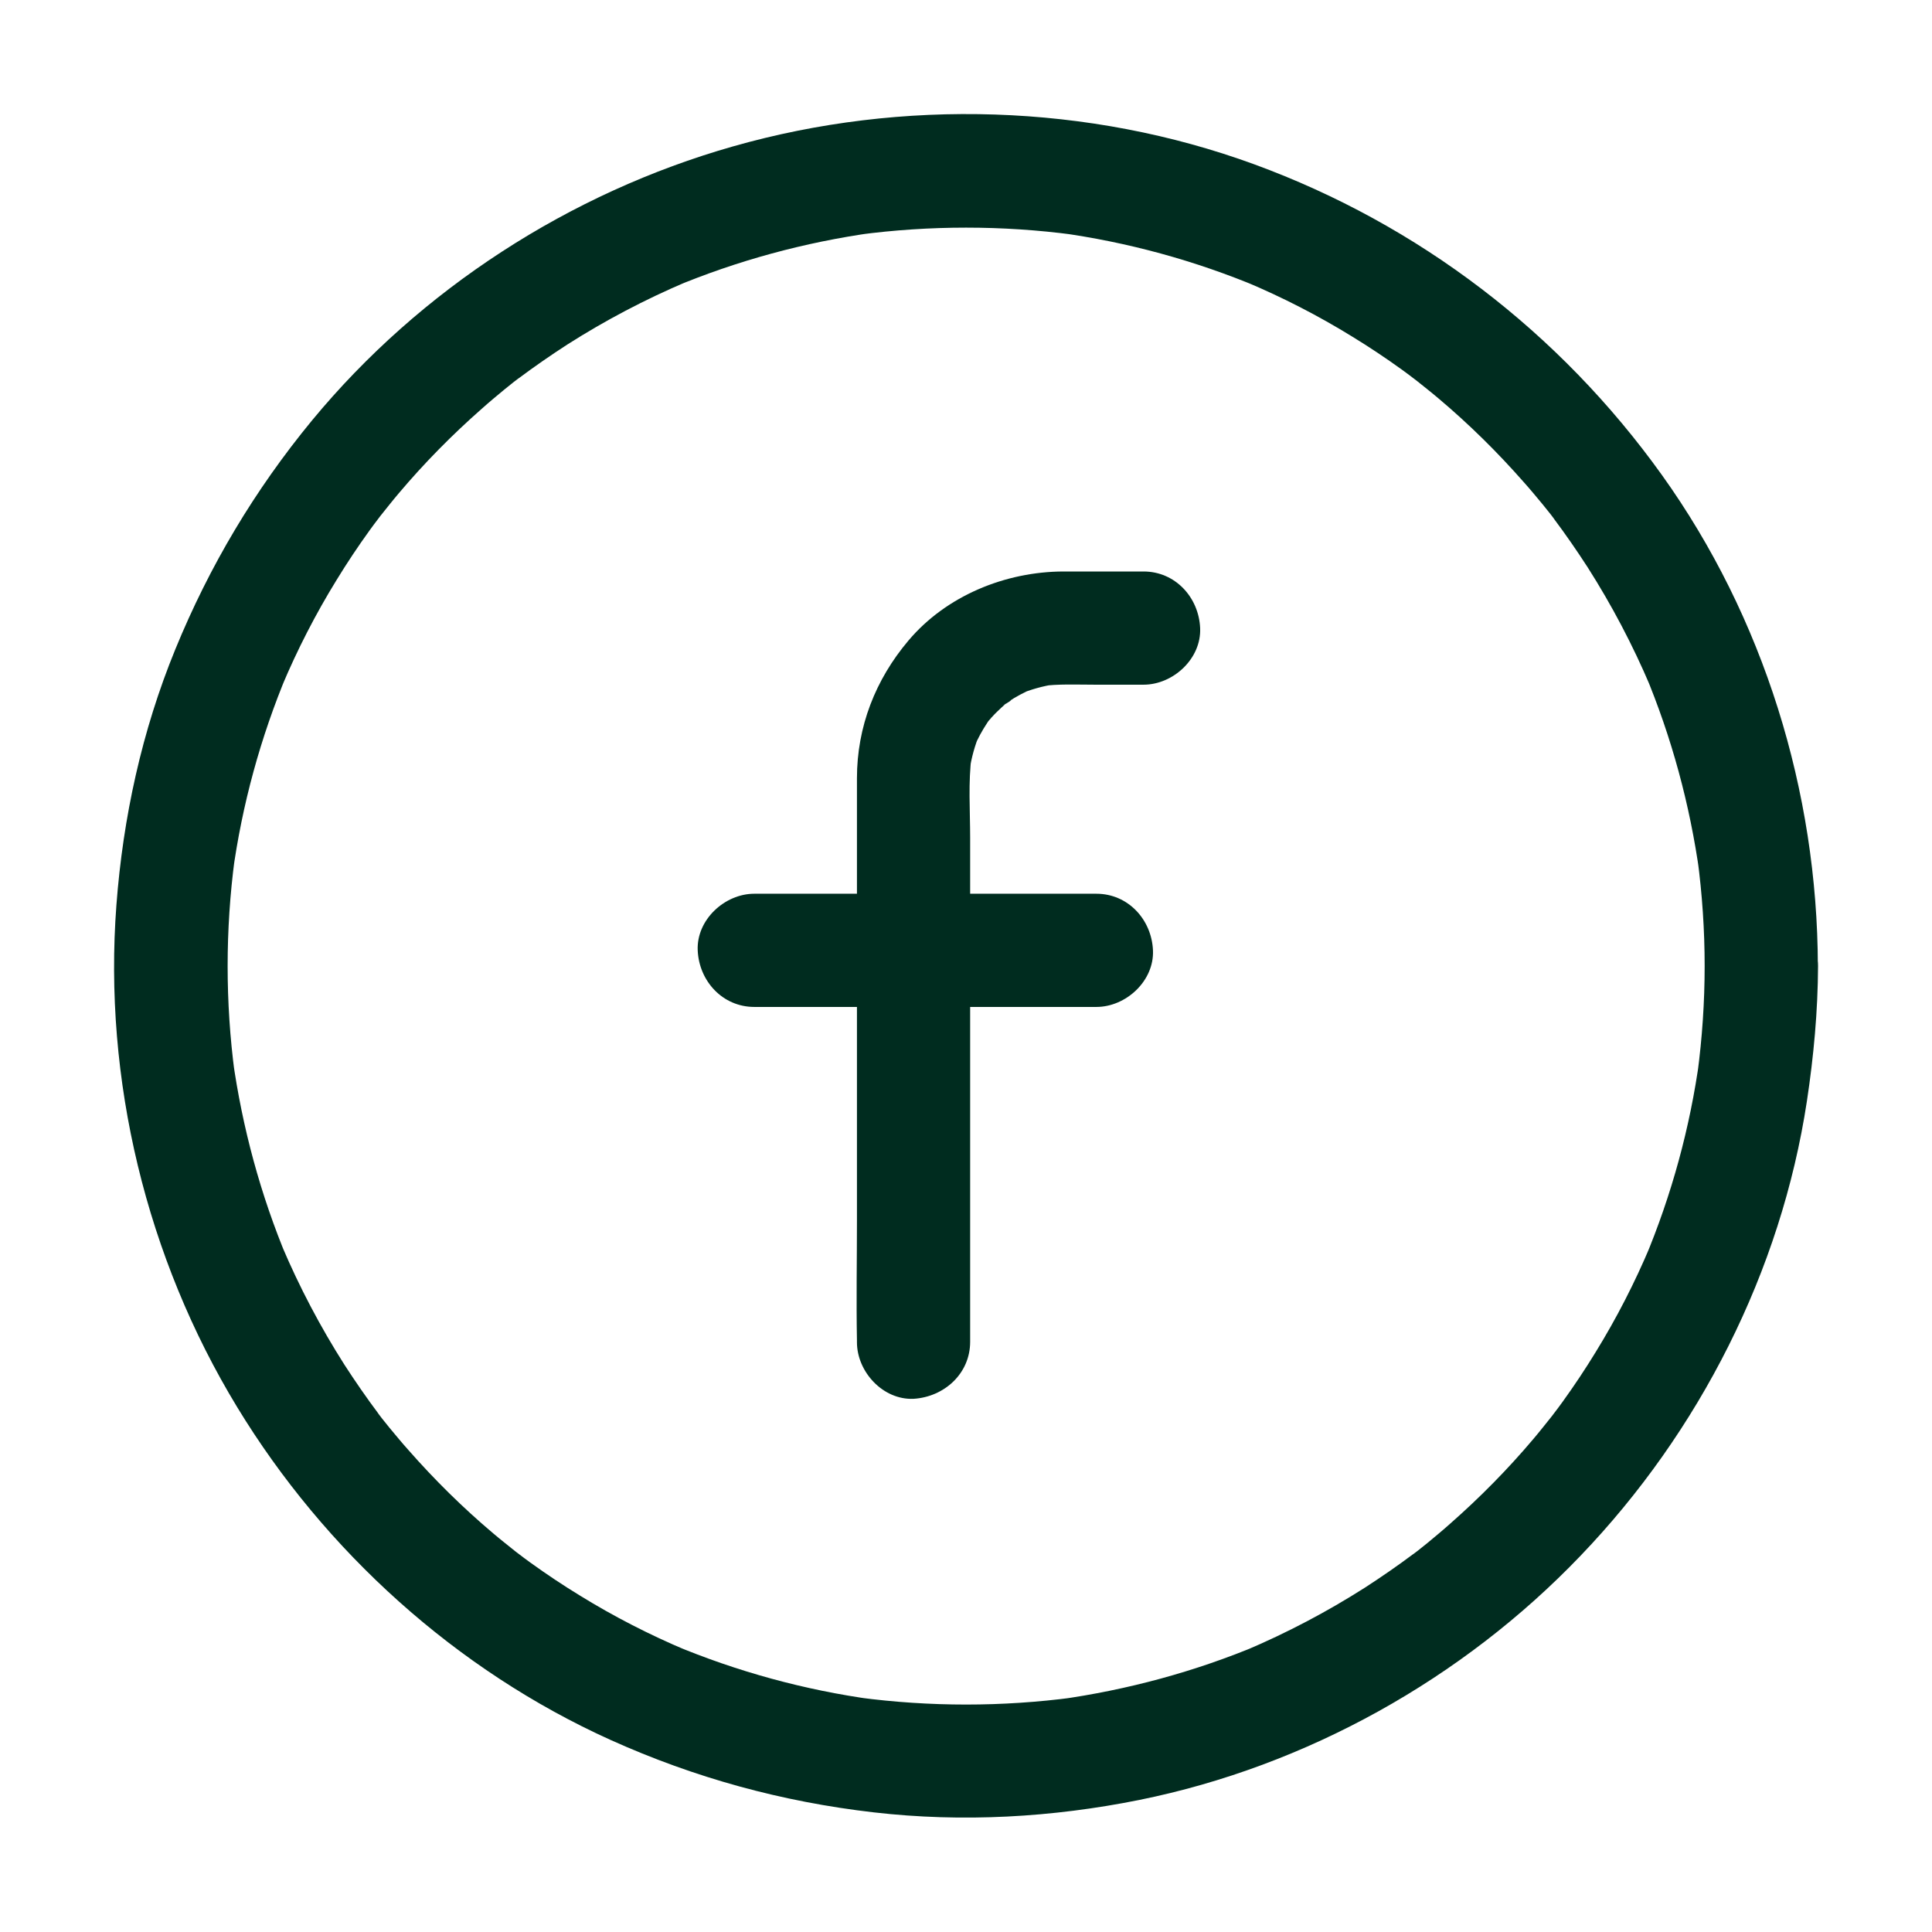
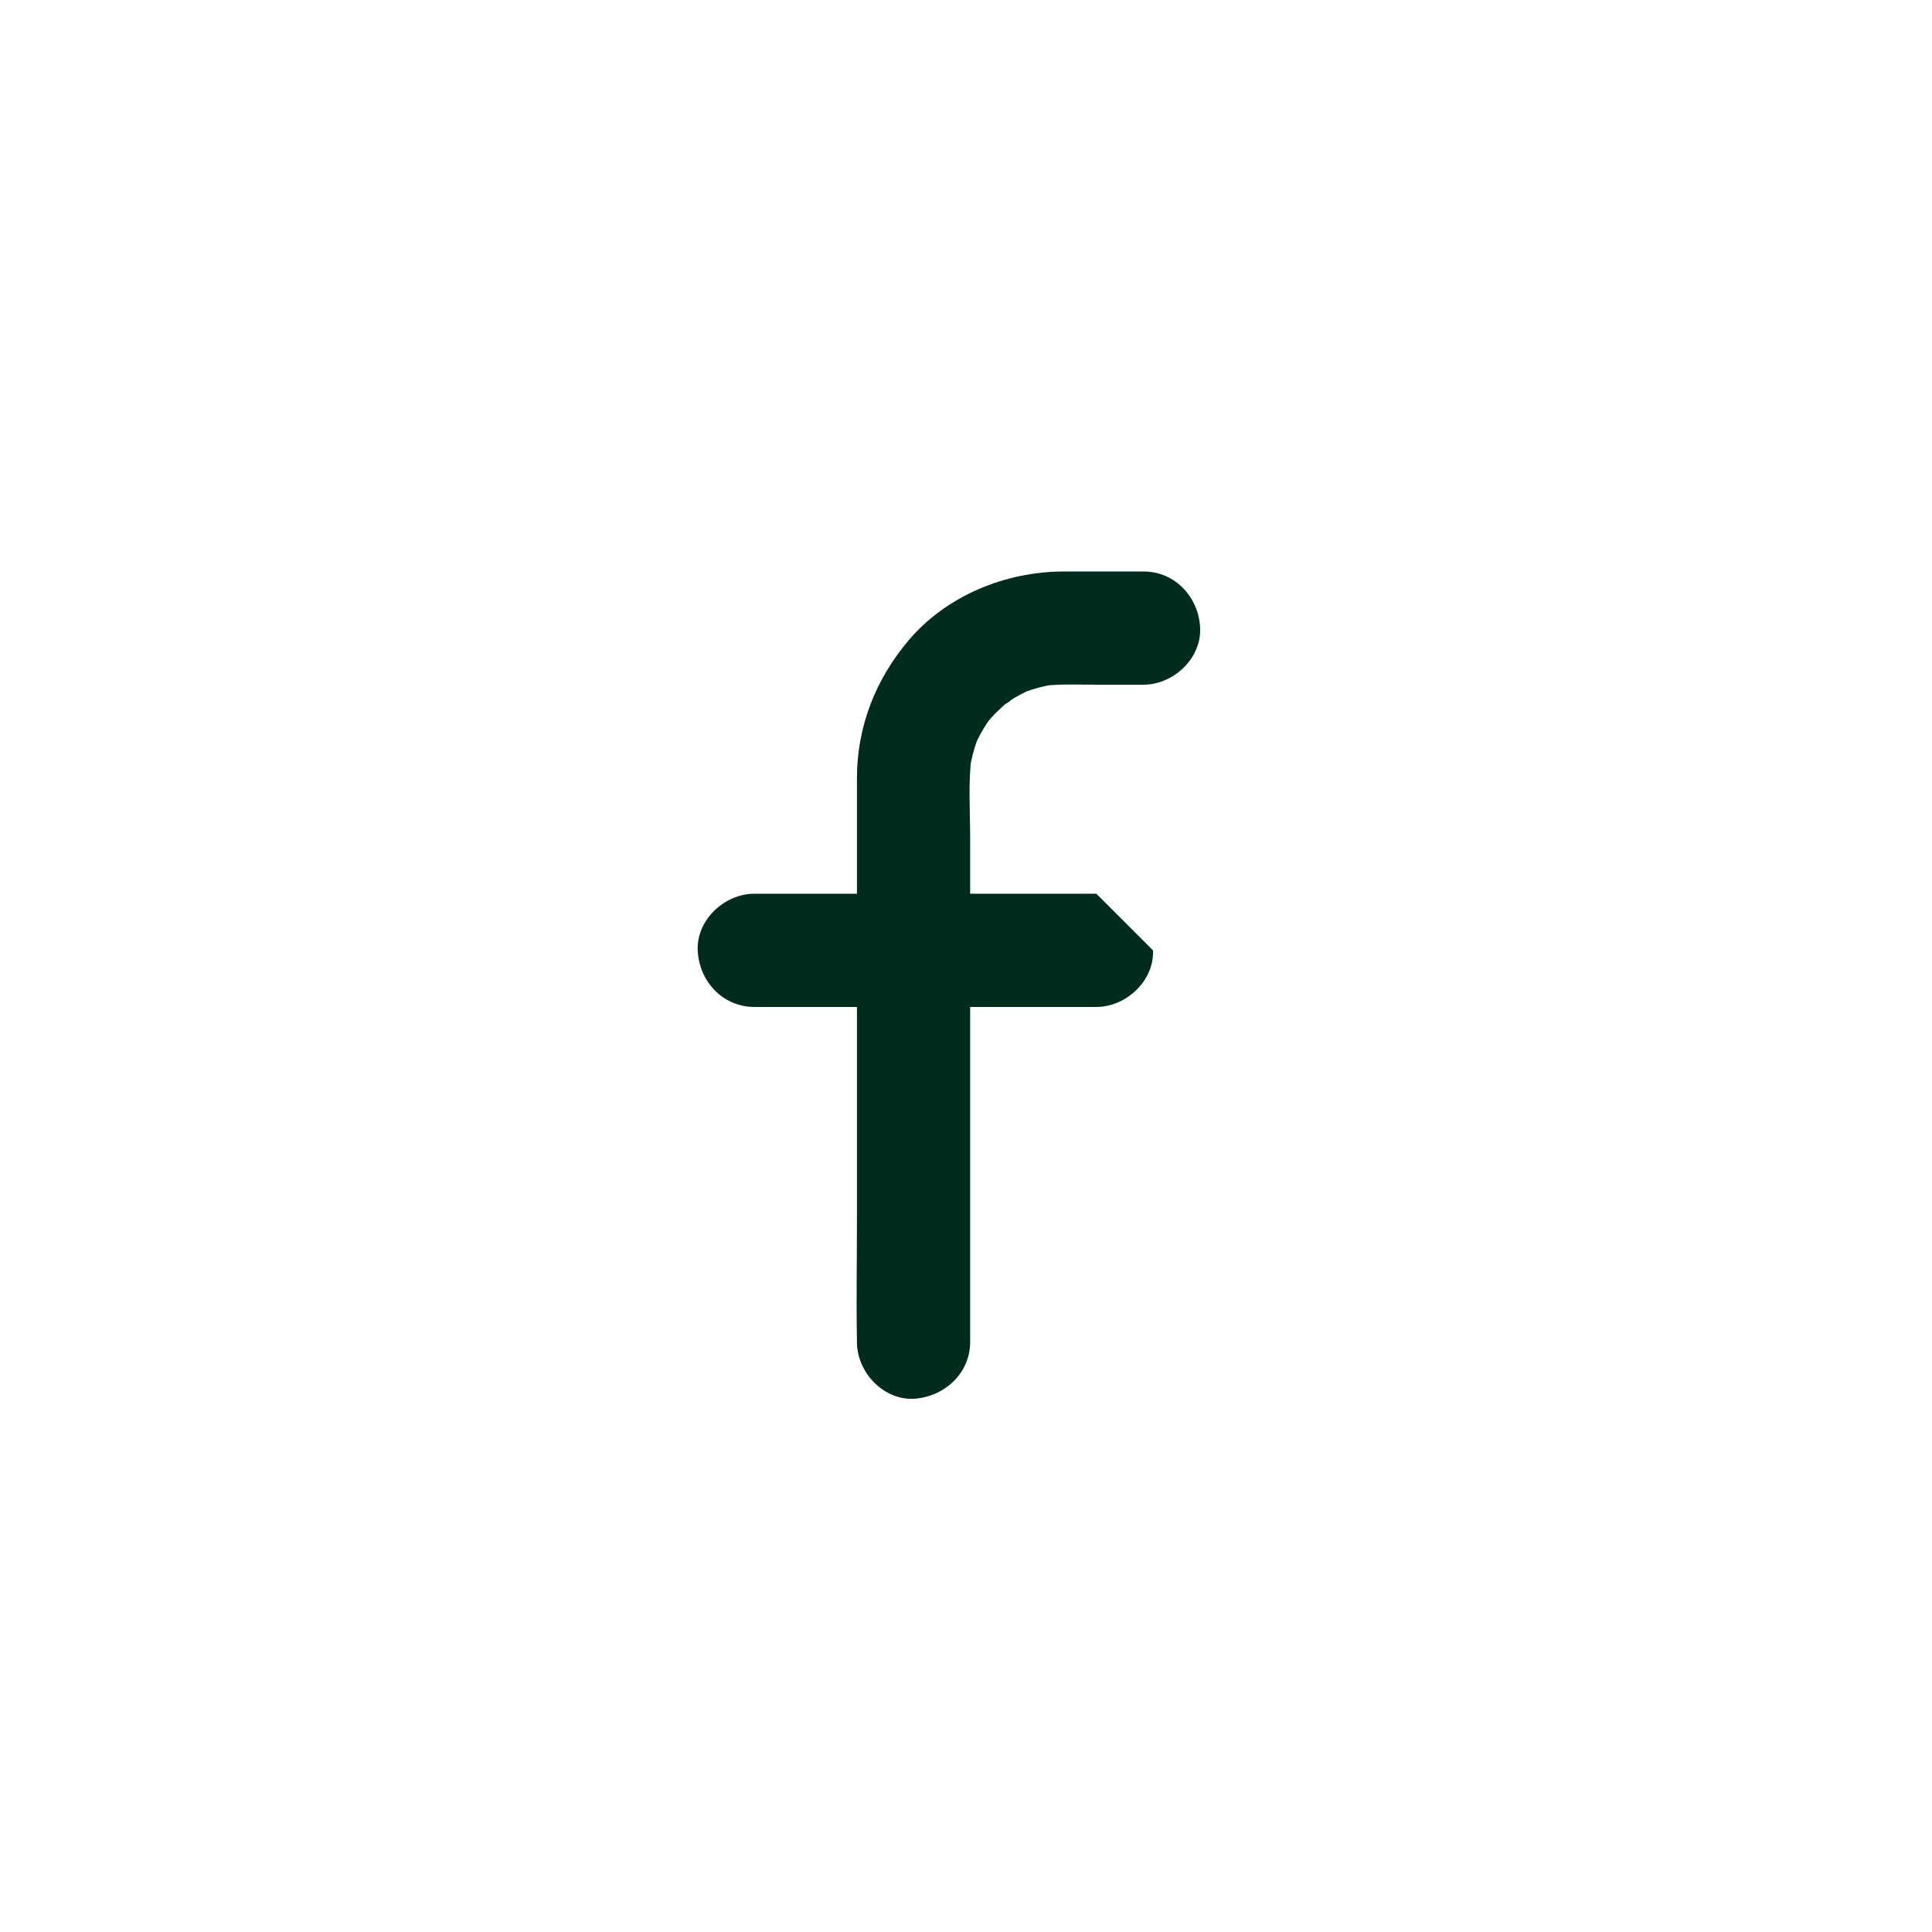
<svg xmlns="http://www.w3.org/2000/svg" width="1024" height="1024" viewBox="0 0 1024 1024" fill="none">
-   <path d="M903.5 512C903.5 531.1 902.2 550.1 899.7 569C900.1 566.3 900.4 563.7 900.8 561C895.8 597.6 886 633.4 871.7 667.5L874.7 660.3C866.5 679.8 856.8 698.7 845.7 716.7C840.2 725.7 834.4 734.4 828.2 743C826.7 745.1 825.1 747.2 823.5 749.3C822.7 750.4 821.9 751.4 821.1 752.4C817.9 756.7 825.9 746.3 822.6 750.5C819.3 754.6 816.1 758.7 812.7 762.7C799.2 778.7 784.4 793.7 768.7 807.5C764.8 811 760.8 814.3 756.7 817.7C755 819.1 753.3 820.4 751.6 821.8C749.9 823.2 745.6 826.3 753.5 820.3C752.1 821.4 750.7 822.4 749.3 823.5C740.9 829.8 732.2 835.8 723.4 841.5C703.3 854.3 682.2 865.4 660.3 874.7L667.5 871.7C633.4 886 597.6 895.7 561 900.8C563.7 900.4 566.3 900.1 569 899.7C531.2 904.7 492.9 904.7 455.1 899.7C457.8 900.1 460.4 900.4 463.1 900.8C426.5 895.8 390.7 886 356.6 871.7L363.8 874.7C344.3 866.5 325.4 856.8 307.4 845.7C298.4 840.2 289.7 834.4 281.1 828.2C279 826.7 276.9 825.1 274.8 823.5C273.7 822.7 272.7 821.9 271.7 821.1C267.4 817.9 277.8 825.9 273.6 822.6C269.5 819.3 265.4 816.1 261.4 812.7C245.4 799.2 230.4 784.4 216.6 768.7C213.1 764.8 209.8 760.8 206.4 756.7C205 755 203.7 753.3 202.3 751.6C200.9 749.9 197.8 745.6 203.8 753.5C202.7 752.1 201.7 750.7 200.6 749.3C194.3 740.9 188.3 732.2 182.6 723.4C169.8 703.3 158.7 682.2 149.4 660.3L152.4 667.5C138.1 633.4 128.4 597.6 123.3 561C123.7 563.7 124 566.3 124.4 569C119.4 531.2 119.4 492.9 124.4 455.1C124 457.8 123.7 460.4 123.3 463.1C128.3 426.5 138.1 390.7 152.4 356.6L149.4 363.8C157.6 344.3 167.3 325.4 178.4 307.4C183.9 298.4 189.7 289.7 195.9 281.1C197.4 279 199 276.9 200.6 274.8C201.4 273.7 202.2 272.7 203 271.7C206.2 267.4 198.2 277.8 201.5 273.6C204.8 269.5 208 265.4 211.4 261.4C224.9 245.4 239.7 230.4 255.4 216.6C259.3 213.1 263.3 209.8 267.4 206.4C269.1 205 270.8 203.7 272.5 202.3C274.2 200.9 278.5 197.8 270.6 203.8C272 202.7 273.4 201.7 274.8 200.6C283.2 194.3 291.9 188.3 300.7 182.6C320.8 169.8 341.9 158.7 363.8 149.4L356.6 152.4C390.7 138.1 426.5 128.4 463.1 123.3C460.4 123.7 457.8 124 455.1 124.4C492.9 119.4 531.2 119.4 569 124.4C566.3 124 563.7 123.7 561 123.3C597.6 128.3 633.4 138.1 667.5 152.4L660.3 149.4C679.8 157.6 698.7 167.3 716.7 178.4C725.7 183.9 734.4 189.7 743 195.9C745.1 197.4 747.2 199 749.3 200.6C750.4 201.4 751.4 202.2 752.4 203C756.7 206.2 746.3 198.2 750.5 201.5C754.6 204.8 758.7 208 762.7 211.4C778.7 224.9 793.7 239.7 807.5 255.4C811 259.3 814.3 263.3 817.7 267.4C819.1 269.1 820.4 270.8 821.8 272.5C823.2 274.2 826.3 278.5 820.3 270.6C821.4 272 822.4 273.4 823.5 274.8C829.8 283.2 835.8 291.9 841.5 300.7C854.3 320.8 865.4 341.9 874.7 363.8L871.7 356.6C886 390.7 895.7 426.5 900.8 463.1C900.4 460.4 900.1 457.8 899.7 455.1C902.2 473.9 903.5 492.9 903.5 512C903.5 527.7 917.3 542.7 933.5 542C949.7 541.3 963.5 528.8 963.5 512C963.3 419.5 934.8 327.1 880.8 251.7C826.8 176.3 751.9 119 664.8 87.1C577.1 55 478.3 52 388.5 77.6C302 102.2 222.7 153.4 165.4 222.8C135 259.7 111 300 92.9 344.2C75.2 387.4 65.2 433.3 61.7 479.7C54.7 572.1 77.6 666.7 125.7 745.8C172.2 822.3 241.9 885.3 323.6 922.2C368.2 942.3 414.5 955 463.2 960.6C510.1 966 557.7 963.3 603.9 954C692.4 936.1 775.3 889.8 837.7 824.6C900.7 758.9 944 673.8 957.7 583.6C961.3 559.8 963.5 535.9 963.6 511.9C963.6 496.2 949.8 481.2 933.6 481.9C917.3 482.7 903.6 495.2 903.5 512Z" fill="#002C1F" />
  <path d="M514.2 711.2V444.1C514.2 429.7 513.1 414.6 515 400.2C514.6 402.9 514.3 405.5 513.9 408.2C514.9 401.5 516.7 395 519.3 388.8L516.3 396C518.2 391.5 520.5 387.3 523.2 383.2C523.4 383 525.2 380 525.5 380C525.3 380 520.1 386.6 523.6 382.5C525.2 380.7 526.7 378.9 528.5 377.2C530 375.7 531.7 374.2 533.3 372.8C535.3 371.1 538.8 369.6 531.3 374.2C532.4 373.5 533.4 372.7 534.5 371.9C538.5 369.2 542.8 367 547.3 365L540.1 368C546.4 365.4 552.8 363.6 559.5 362.6C556.8 363 554.2 363.3 551.5 363.7C561 362.4 570.8 362.9 580.4 362.9H606.1C621.8 362.9 636.8 349.1 636.1 332.9C635.4 316.6 622.9 302.9 606.1 302.9H563.6C532.9 303 501.6 315.7 481.5 339.5C464 360.2 454.2 385.2 454.2 412.5V647C454.2 668.1 453.8 689.3 454.2 710.4V711.4C454.2 727.1 468 742.1 484.2 741.4C500.5 740.4 514.2 728 514.2 711.2Z" fill="#002C1F" />
-   <path d="M581.1 473.7H399.8C384.1 473.7 369.1 487.5 369.8 503.7C370.5 520 383 533.7 399.8 533.7H581.1C596.8 533.7 611.8 519.9 611.1 503.7C610.4 487.4 597.9 473.7 581.1 473.7Z" fill="#002C1F" />
+   <path d="M581.1 473.7H399.8C384.1 473.7 369.1 487.5 369.8 503.7C370.5 520 383 533.7 399.8 533.7H581.1C596.8 533.7 611.8 519.9 611.1 503.7Z" fill="#002C1F" />
</svg>